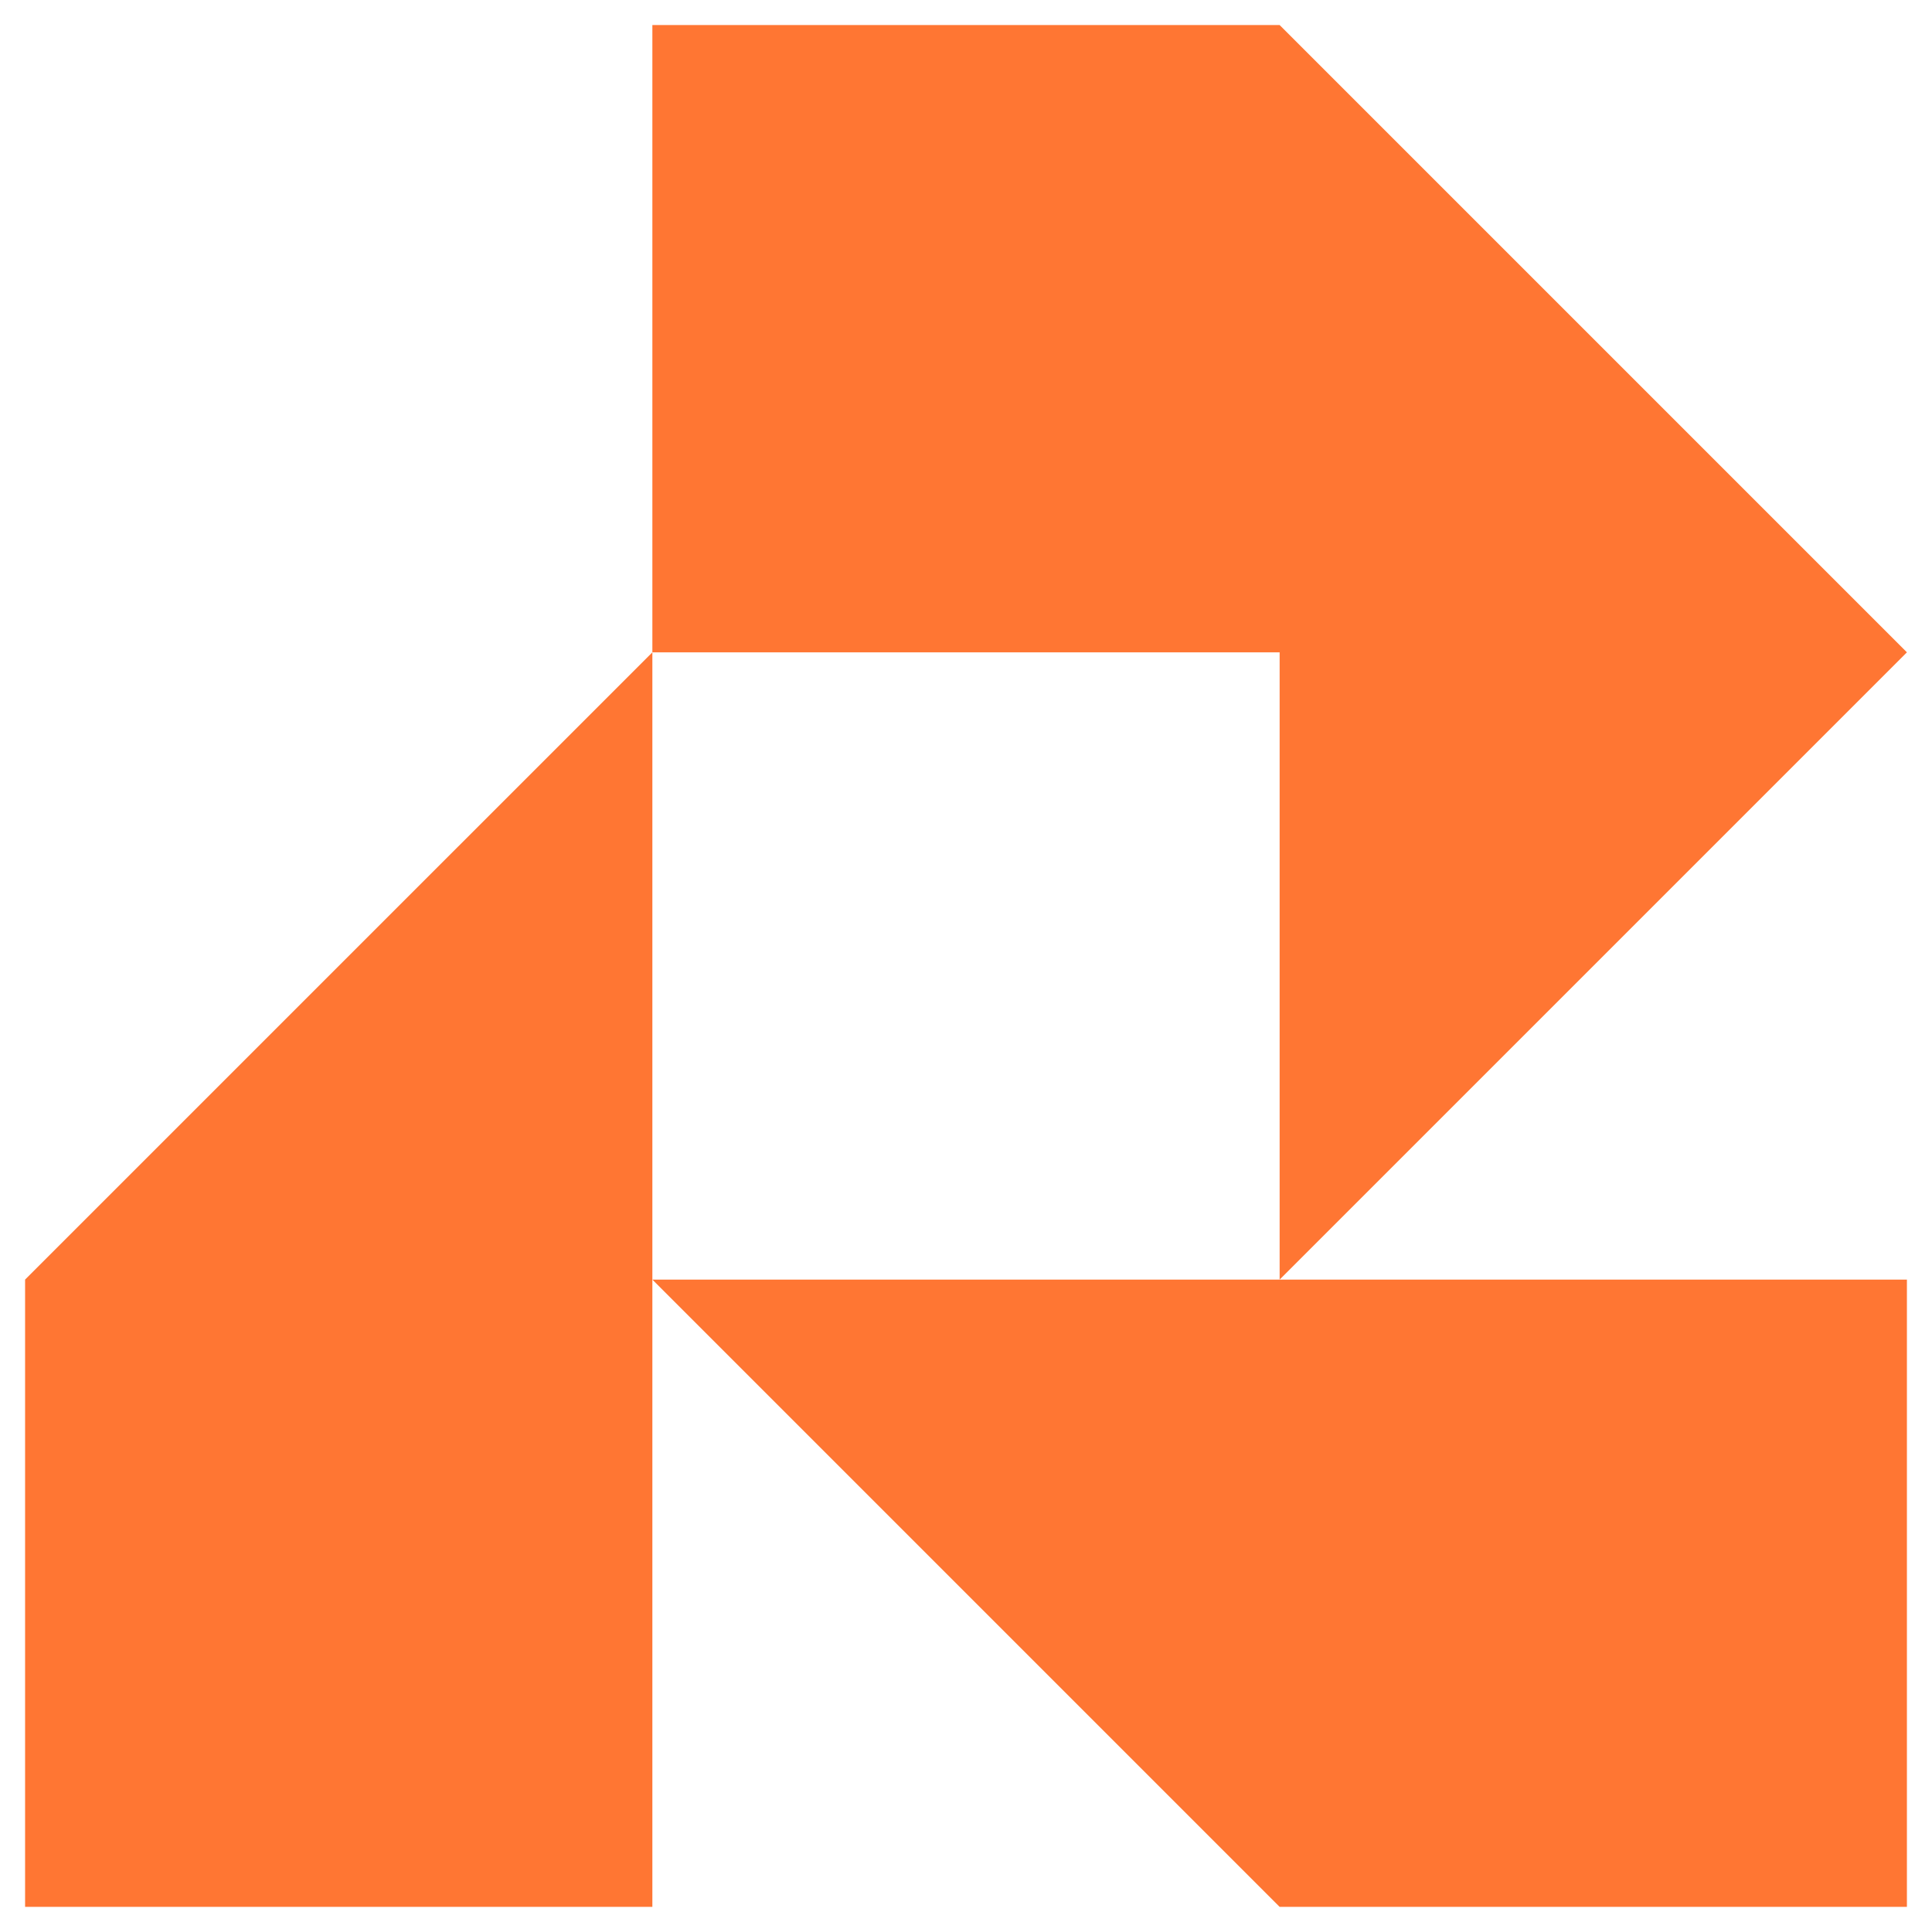
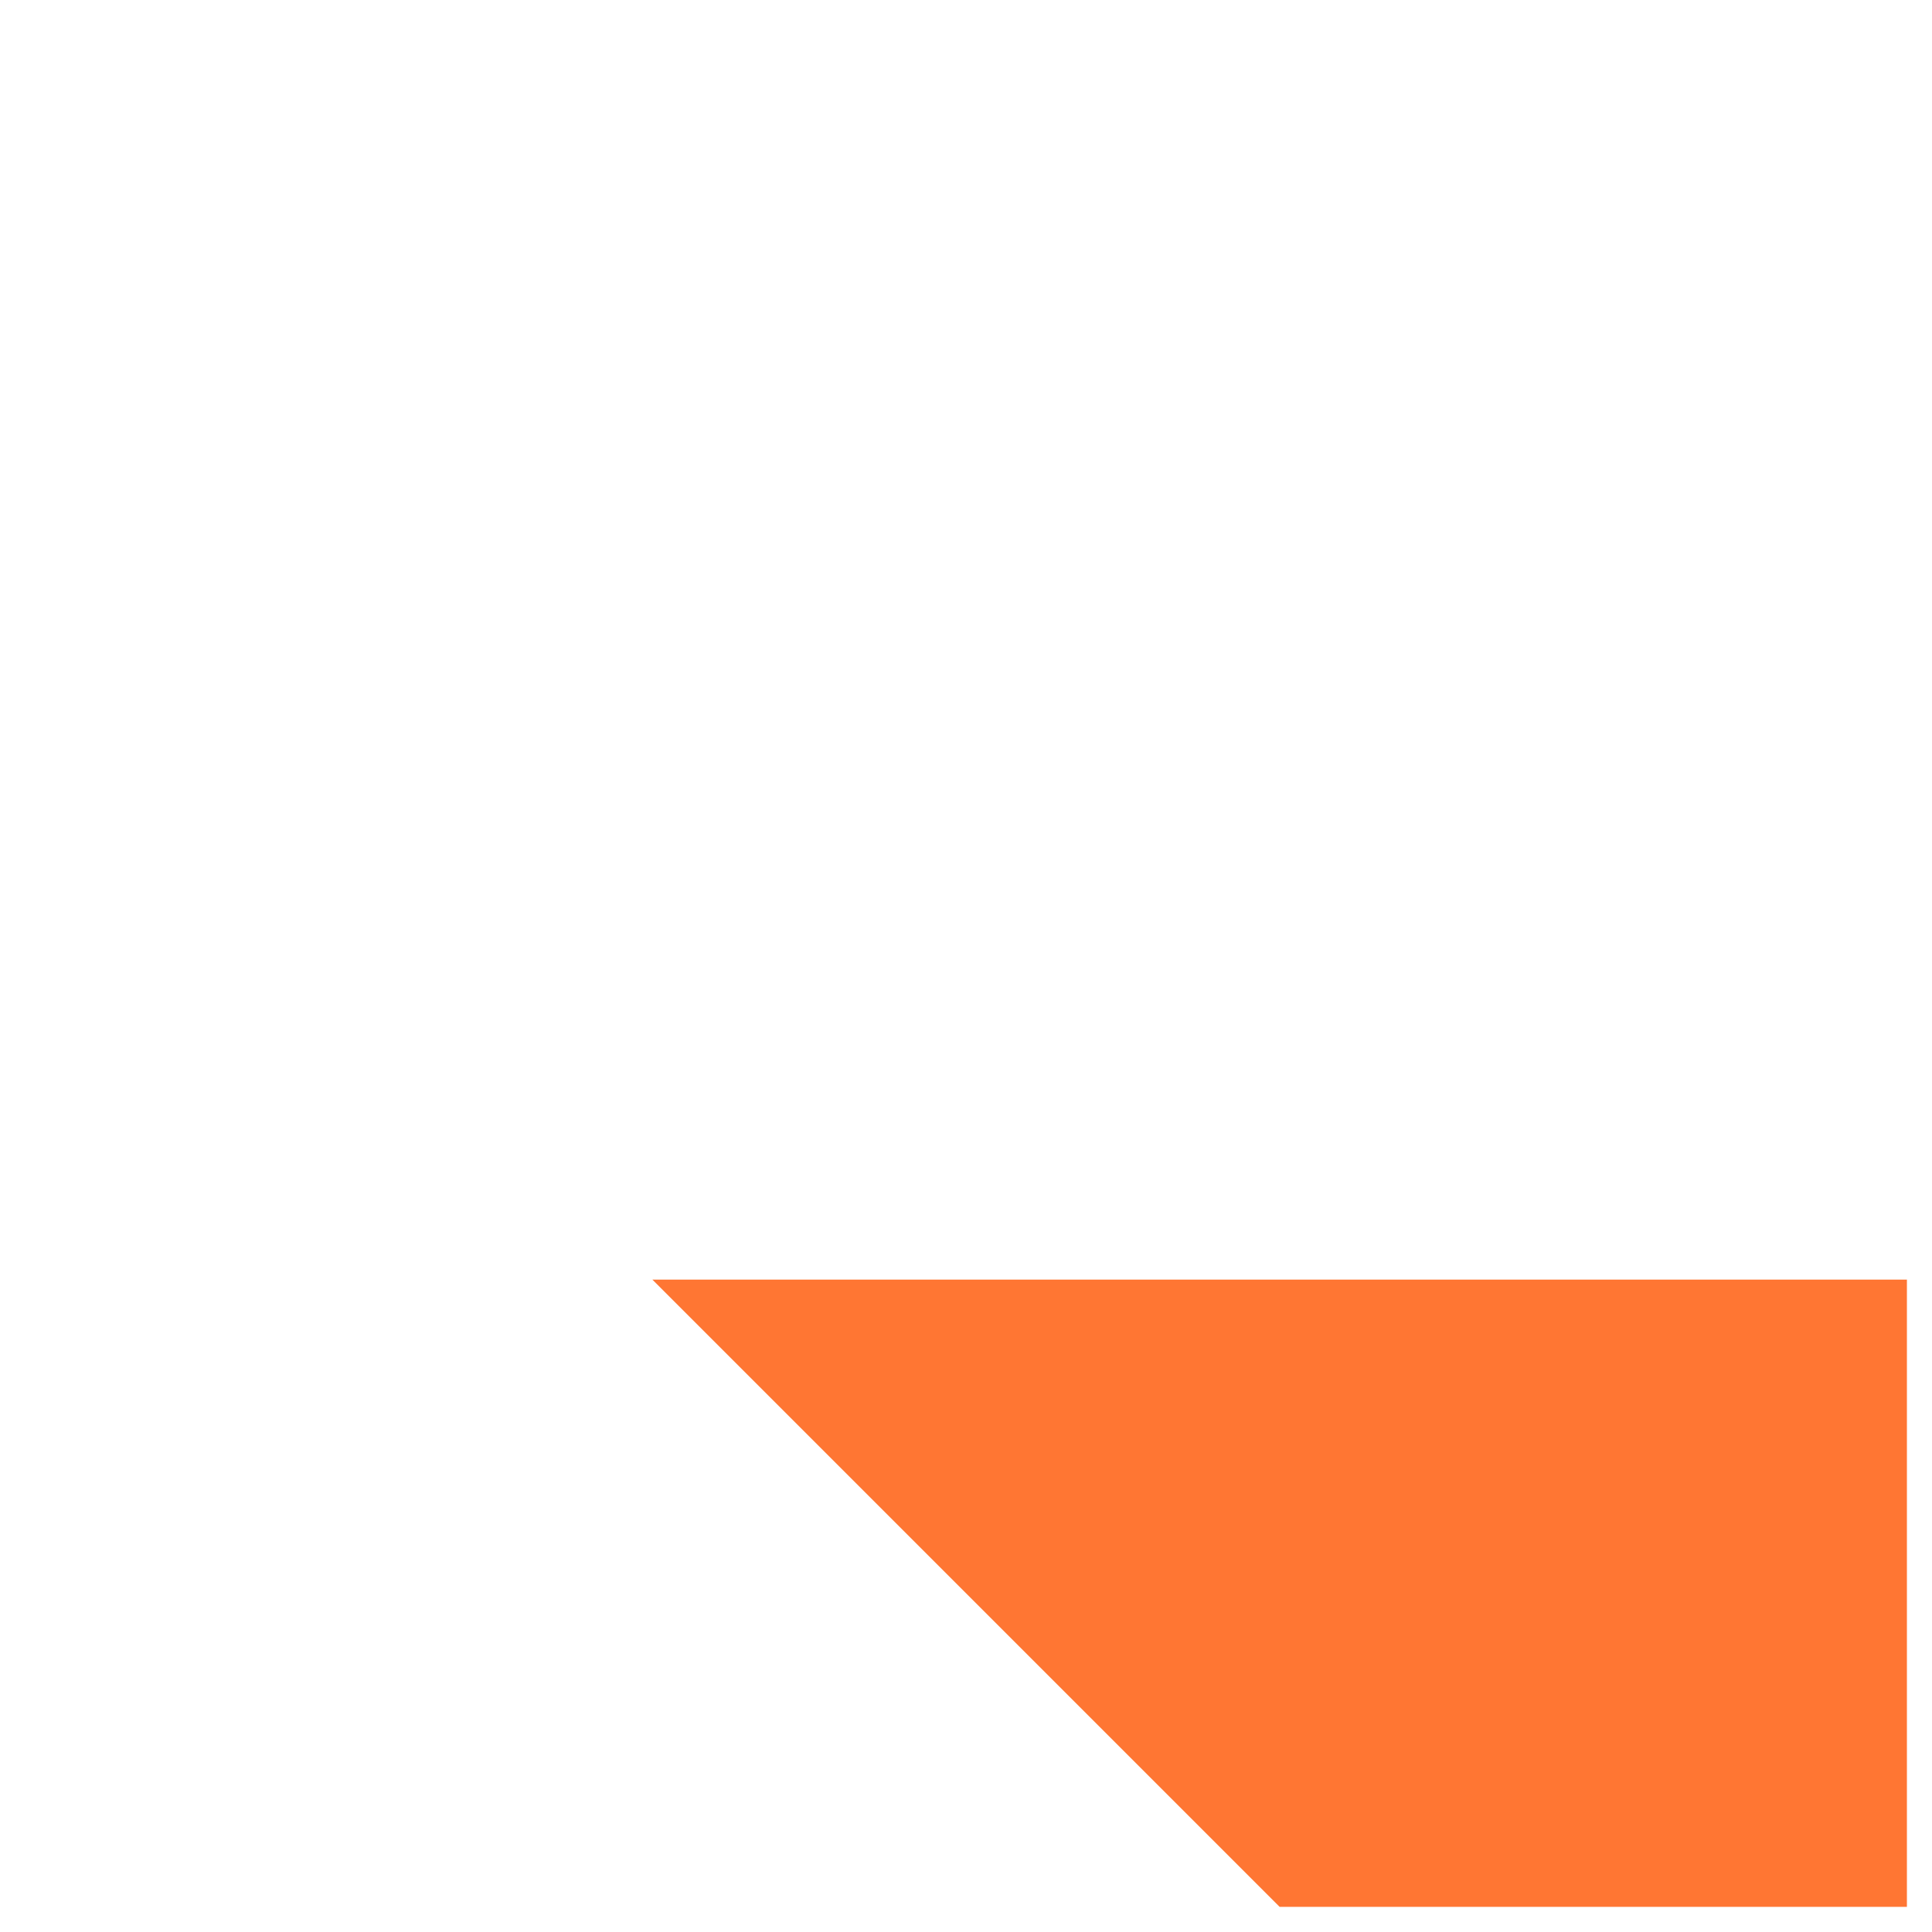
<svg xmlns="http://www.w3.org/2000/svg" width="214" height="214" viewBox="0 0 214 214" fill="none">
-   <path d="M141.74 141.736L211.221 72.256L141.74 2.775H72.26V72.256H141.74V141.736Z" fill="#FF7633" />
-   <path d="M2.779 141.736V211.217H72.26V141.736V72.256L2.779 141.736Z" fill="#FF7633" />
  <path d="M72.26 141.736L141.74 211.217H211.221V141.736H141.74H72.26Z" fill="#FF7633" />
</svg>